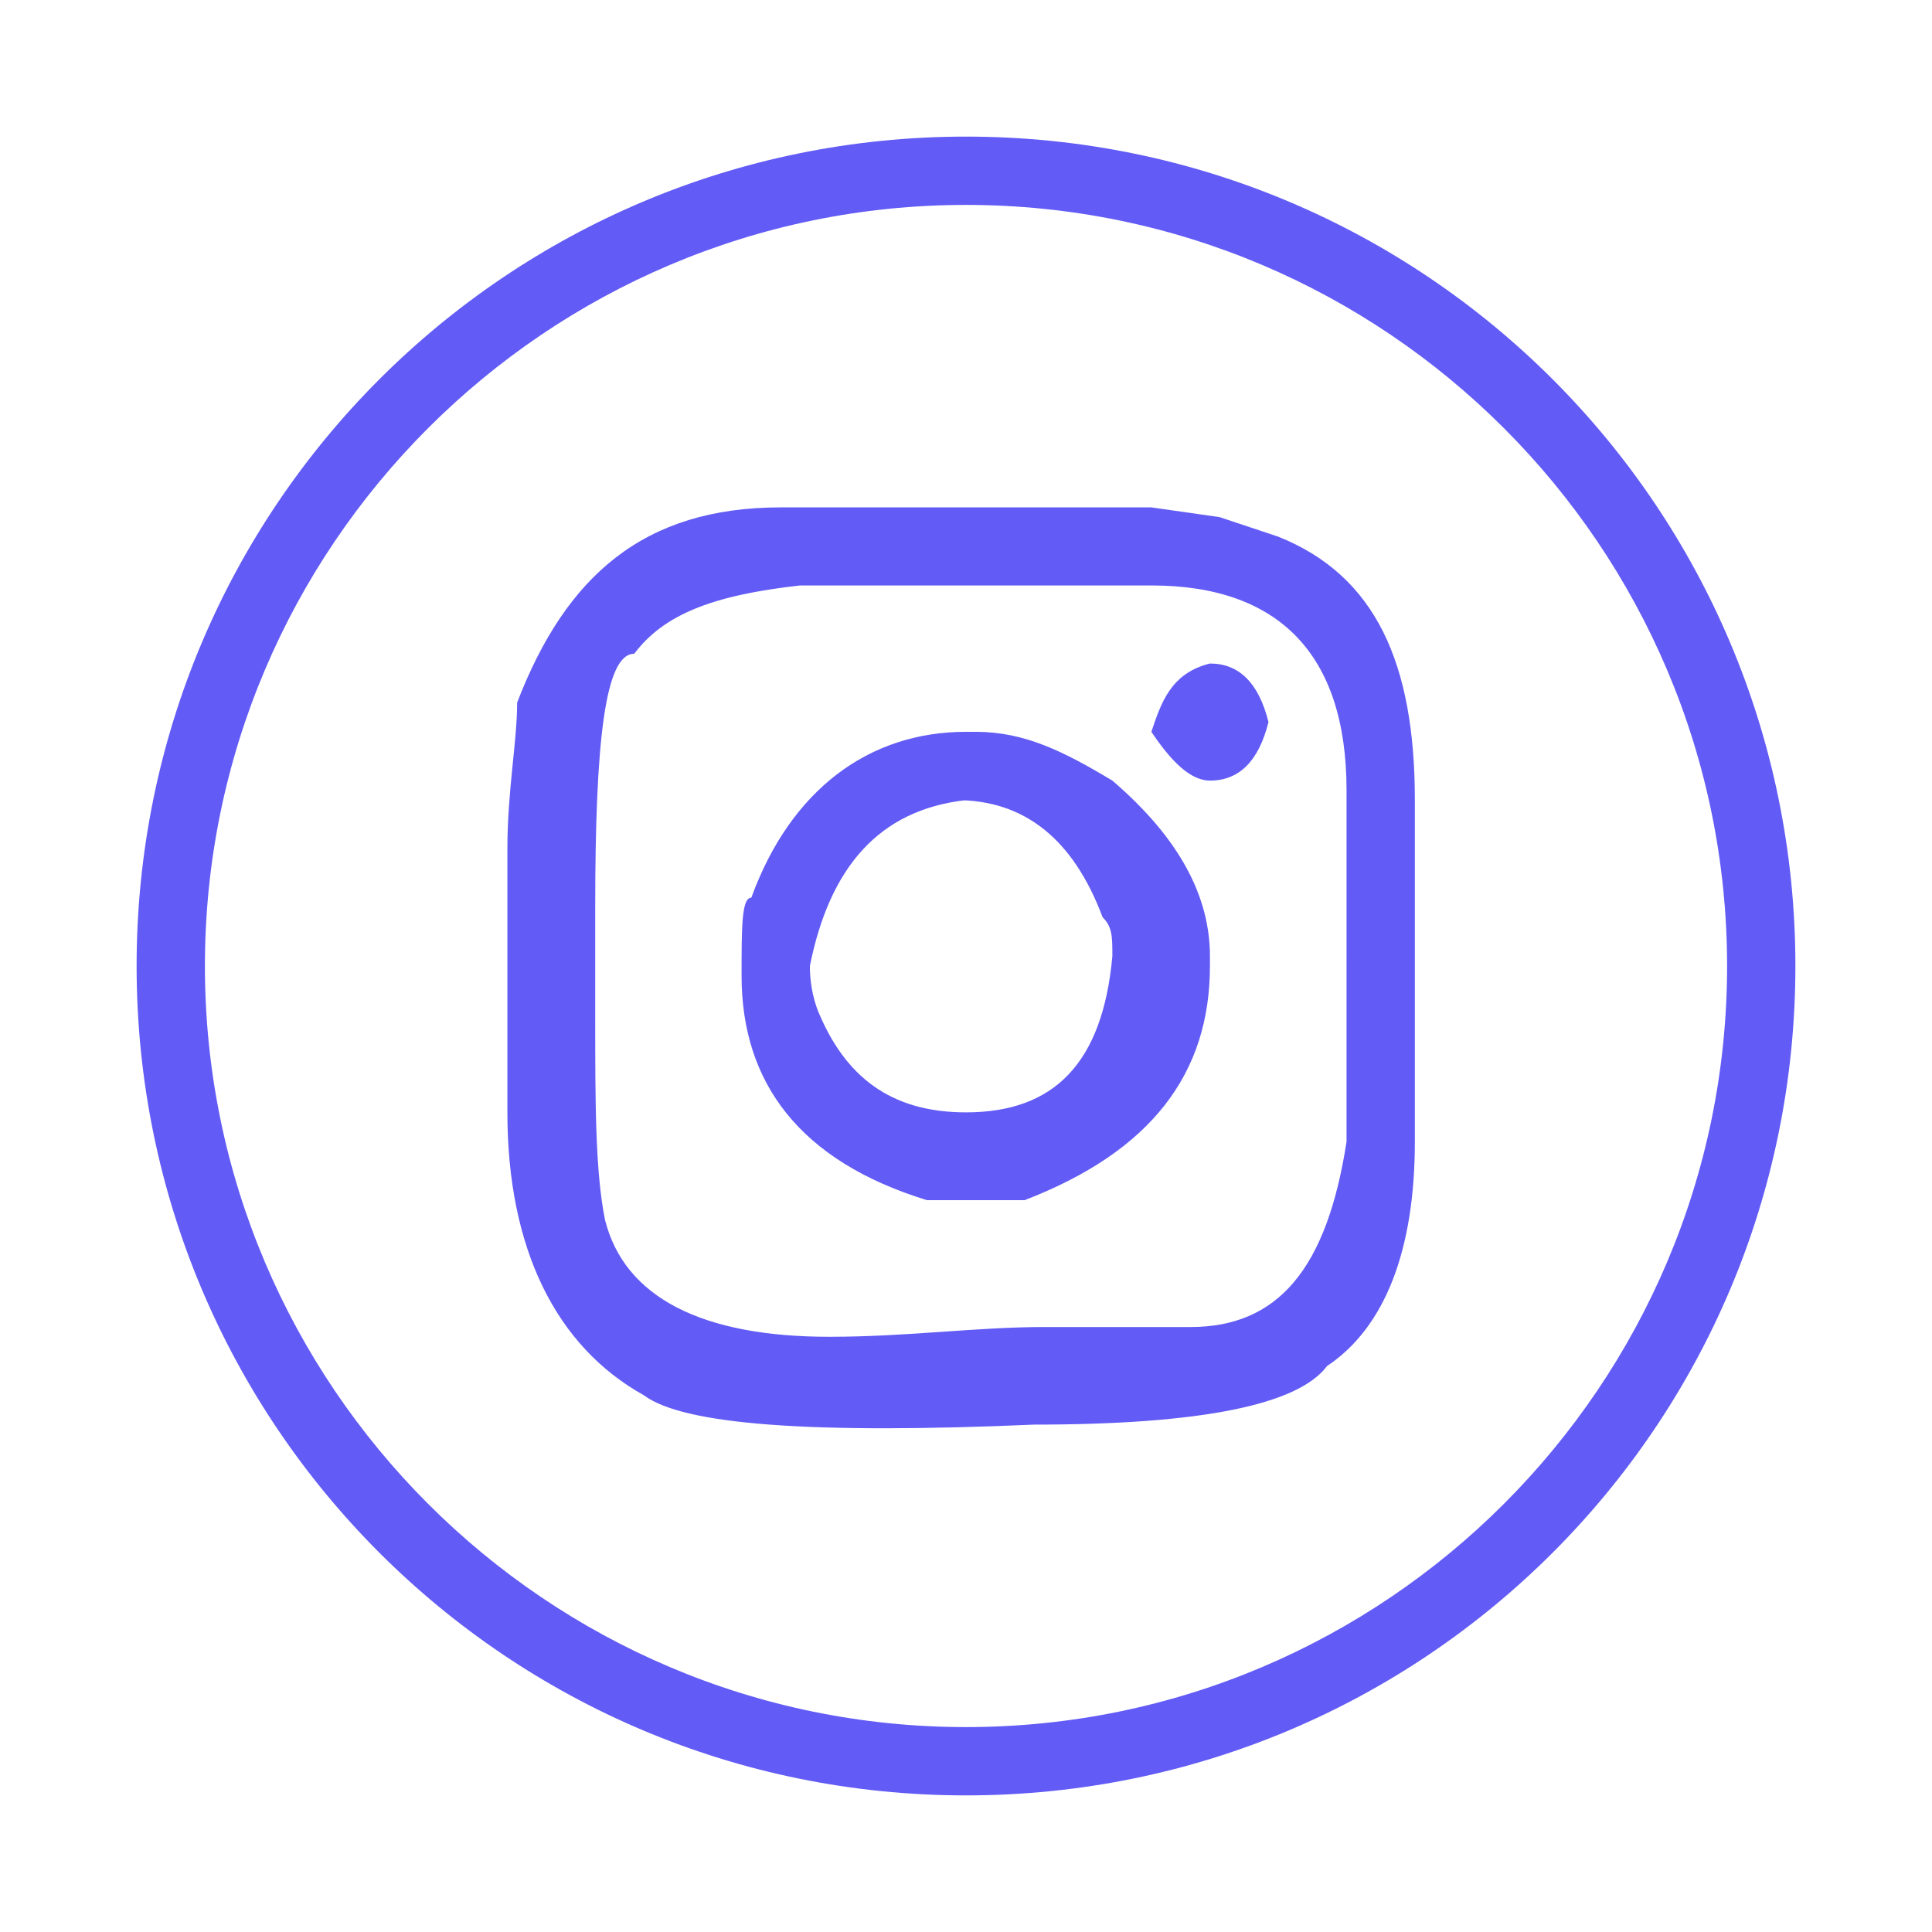
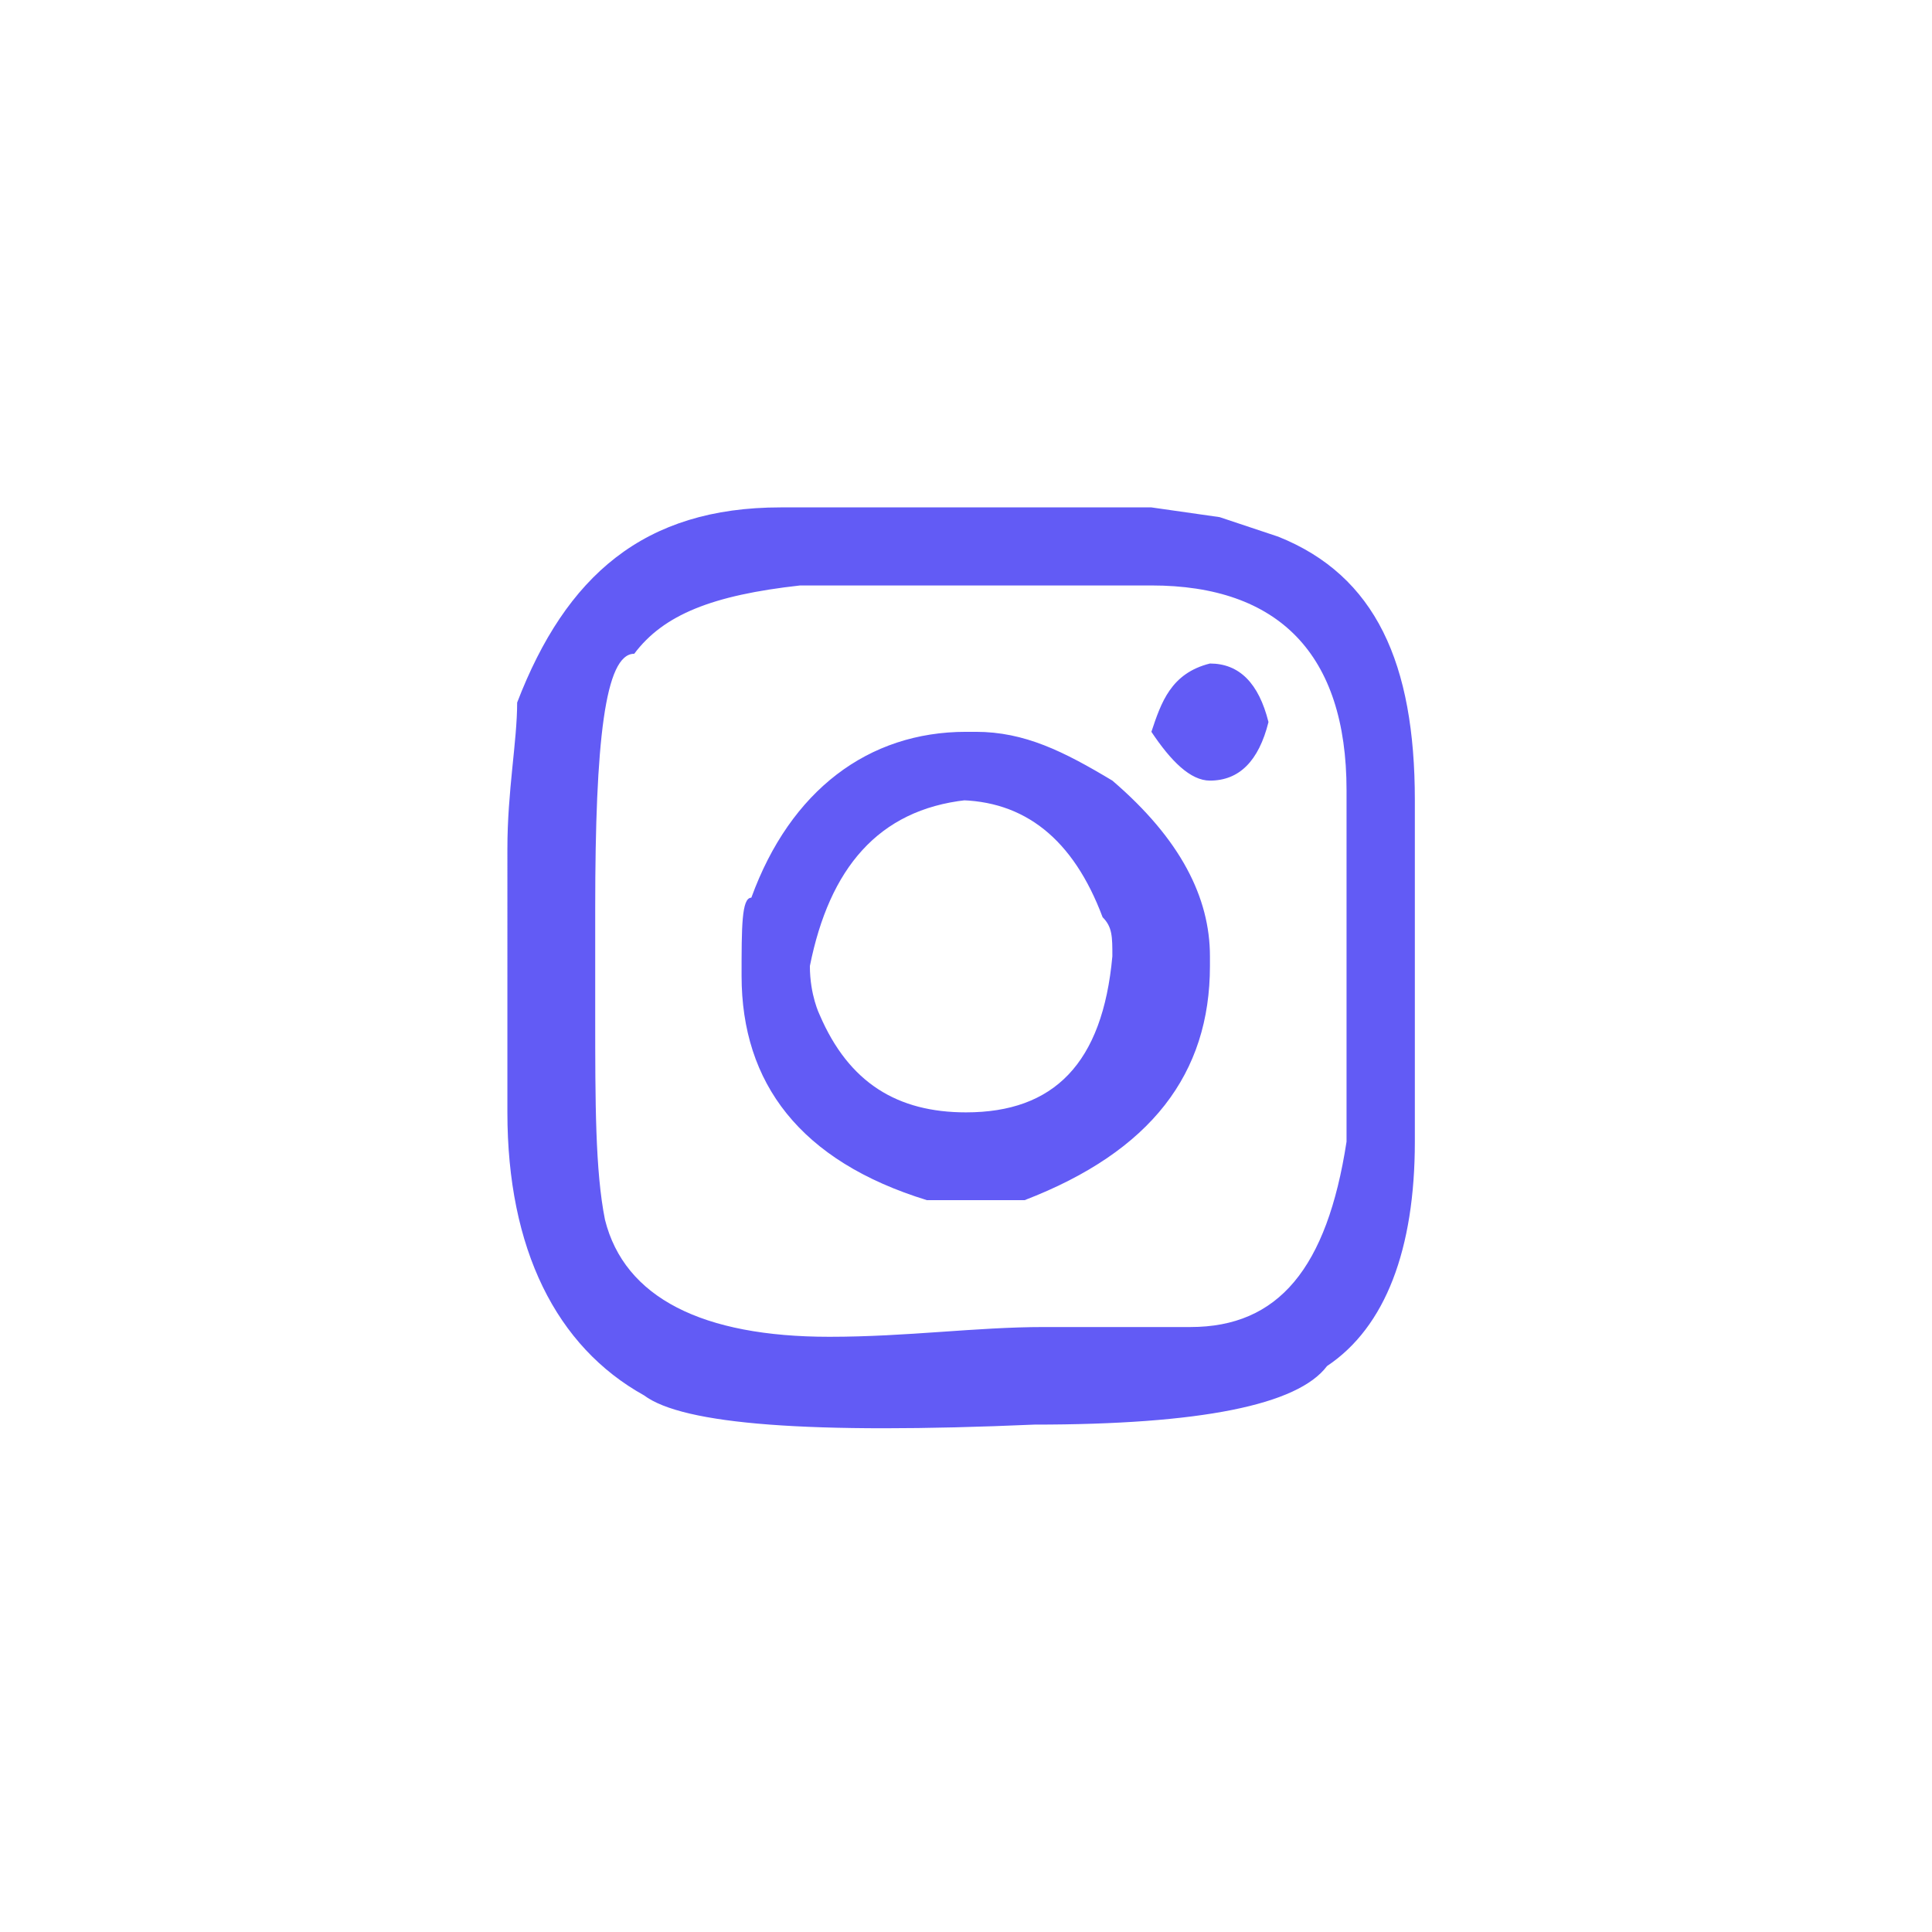
<svg xmlns="http://www.w3.org/2000/svg" version="1.1" id="Capa_1" x="0px" y="0px" viewBox="0 0 19.8 19.8" style="enable-background:new 0 0 19.8 19.8;" xml:space="preserve">
  <style type="text/css">
	.st0{fill:#625BF5;}
</style>
  <g>
-     <path class="st0" d="M9.9,18.4c-4.7,0-8.5-3.8-8.5-8.5s3.8-8.5,8.5-8.5c4.7,0,8.5,3.8,8.5,8.5S14.6,18.4,9.9,18.4 M9.9,2.1   c-4.3,0-7.8,3.5-7.8,7.8c0,4.3,3.5,7.8,7.8,7.8c4.3,0,7.8-3.5,7.8-7.8C17.7,5.6,14.2,2.1,9.9,2.1" />
    <path class="st0" d="M5.3,7.2c0.5-1.3,1.3-2,2.7-2h3.8l0.7,0.1l0.6,0.2c1,0.4,1.4,1.3,1.4,2.7v3.5c0,1.1-0.3,1.9-0.9,2.3   c-0.3,0.4-1.3,0.6-3,0.6c-2.3,0.1-3.6,0-4-0.3c-0.9-0.5-1.4-1.5-1.4-2.9V8.7C5.2,8.1,5.3,7.6,5.3,7.2 M6.5,6.7   c-0.3,0-0.4,0.9-0.4,2.6v1.1c0,0.9,0,1.6,0.1,2.1c0.2,0.8,1,1.2,2.3,1.2c0.8,0,1.5-0.1,2.2-0.1h1.5c0.9,0,1.4-0.6,1.6-1.9V8.1   c0-1.4-0.7-2.1-2-2.1H8.2C7.3,6.1,6.8,6.3,6.5,6.7 M7.7,9.2c0.4-1.1,1.2-1.7,2.2-1.7H10c0.5,0,0.9,0.2,1.4,0.5c0.7,0.6,1,1.2,1,1.8   v0.1c0,1.1-0.6,1.9-1.9,2.4h-1c-1.3-0.4-1.9-1.2-1.9-2.3C7.6,9.5,7.6,9.2,7.7,9.2 M8.3,9.9c0,0.3,0.1,0.5,0.1,0.5   c0.3,0.7,0.8,1,1.5,1c0.9,0,1.4-0.5,1.5-1.6c0-0.2,0-0.3-0.1-0.4c-0.3-0.8-0.8-1.2-1.5-1.2H9.9C9,8.3,8.5,8.9,8.3,9.9 M12.4,6.8   c0.3,0,0.5,0.2,0.6,0.6C12.9,7.8,12.7,8,12.4,8c-0.2,0-0.4-0.2-0.6-0.5C11.9,7.2,12,6.9,12.4,6.8" />
  </g>
</svg>